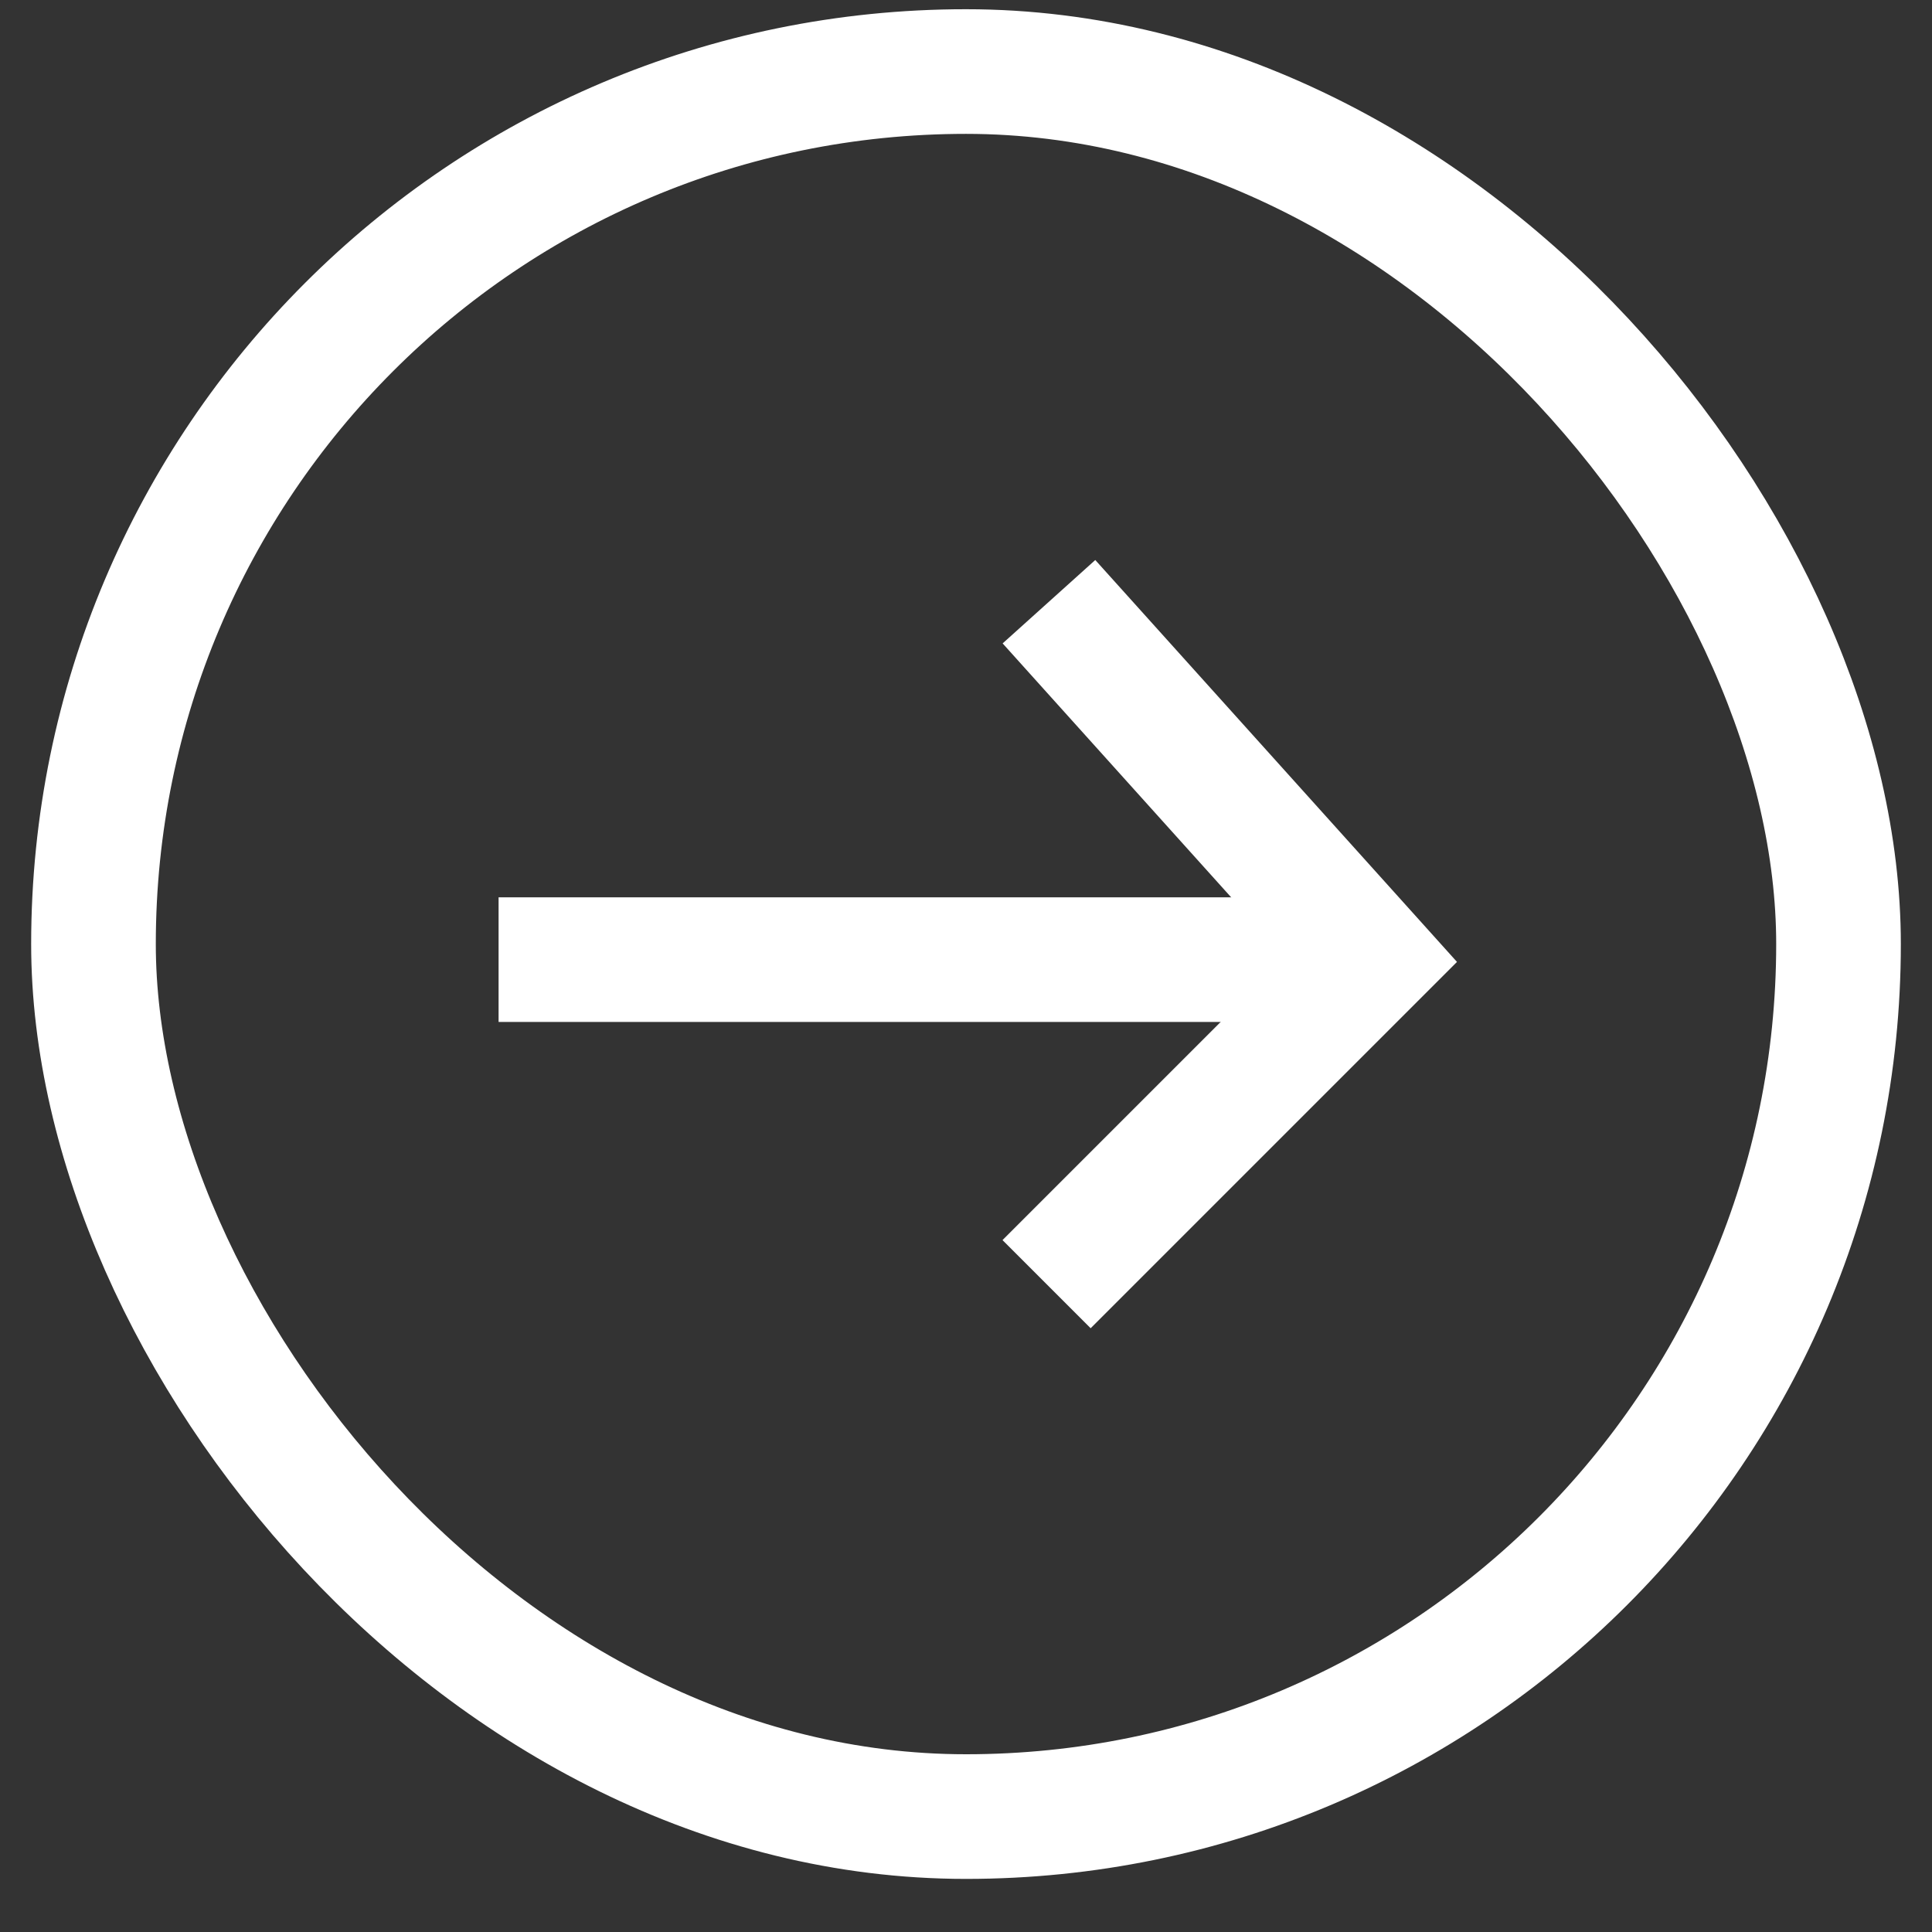
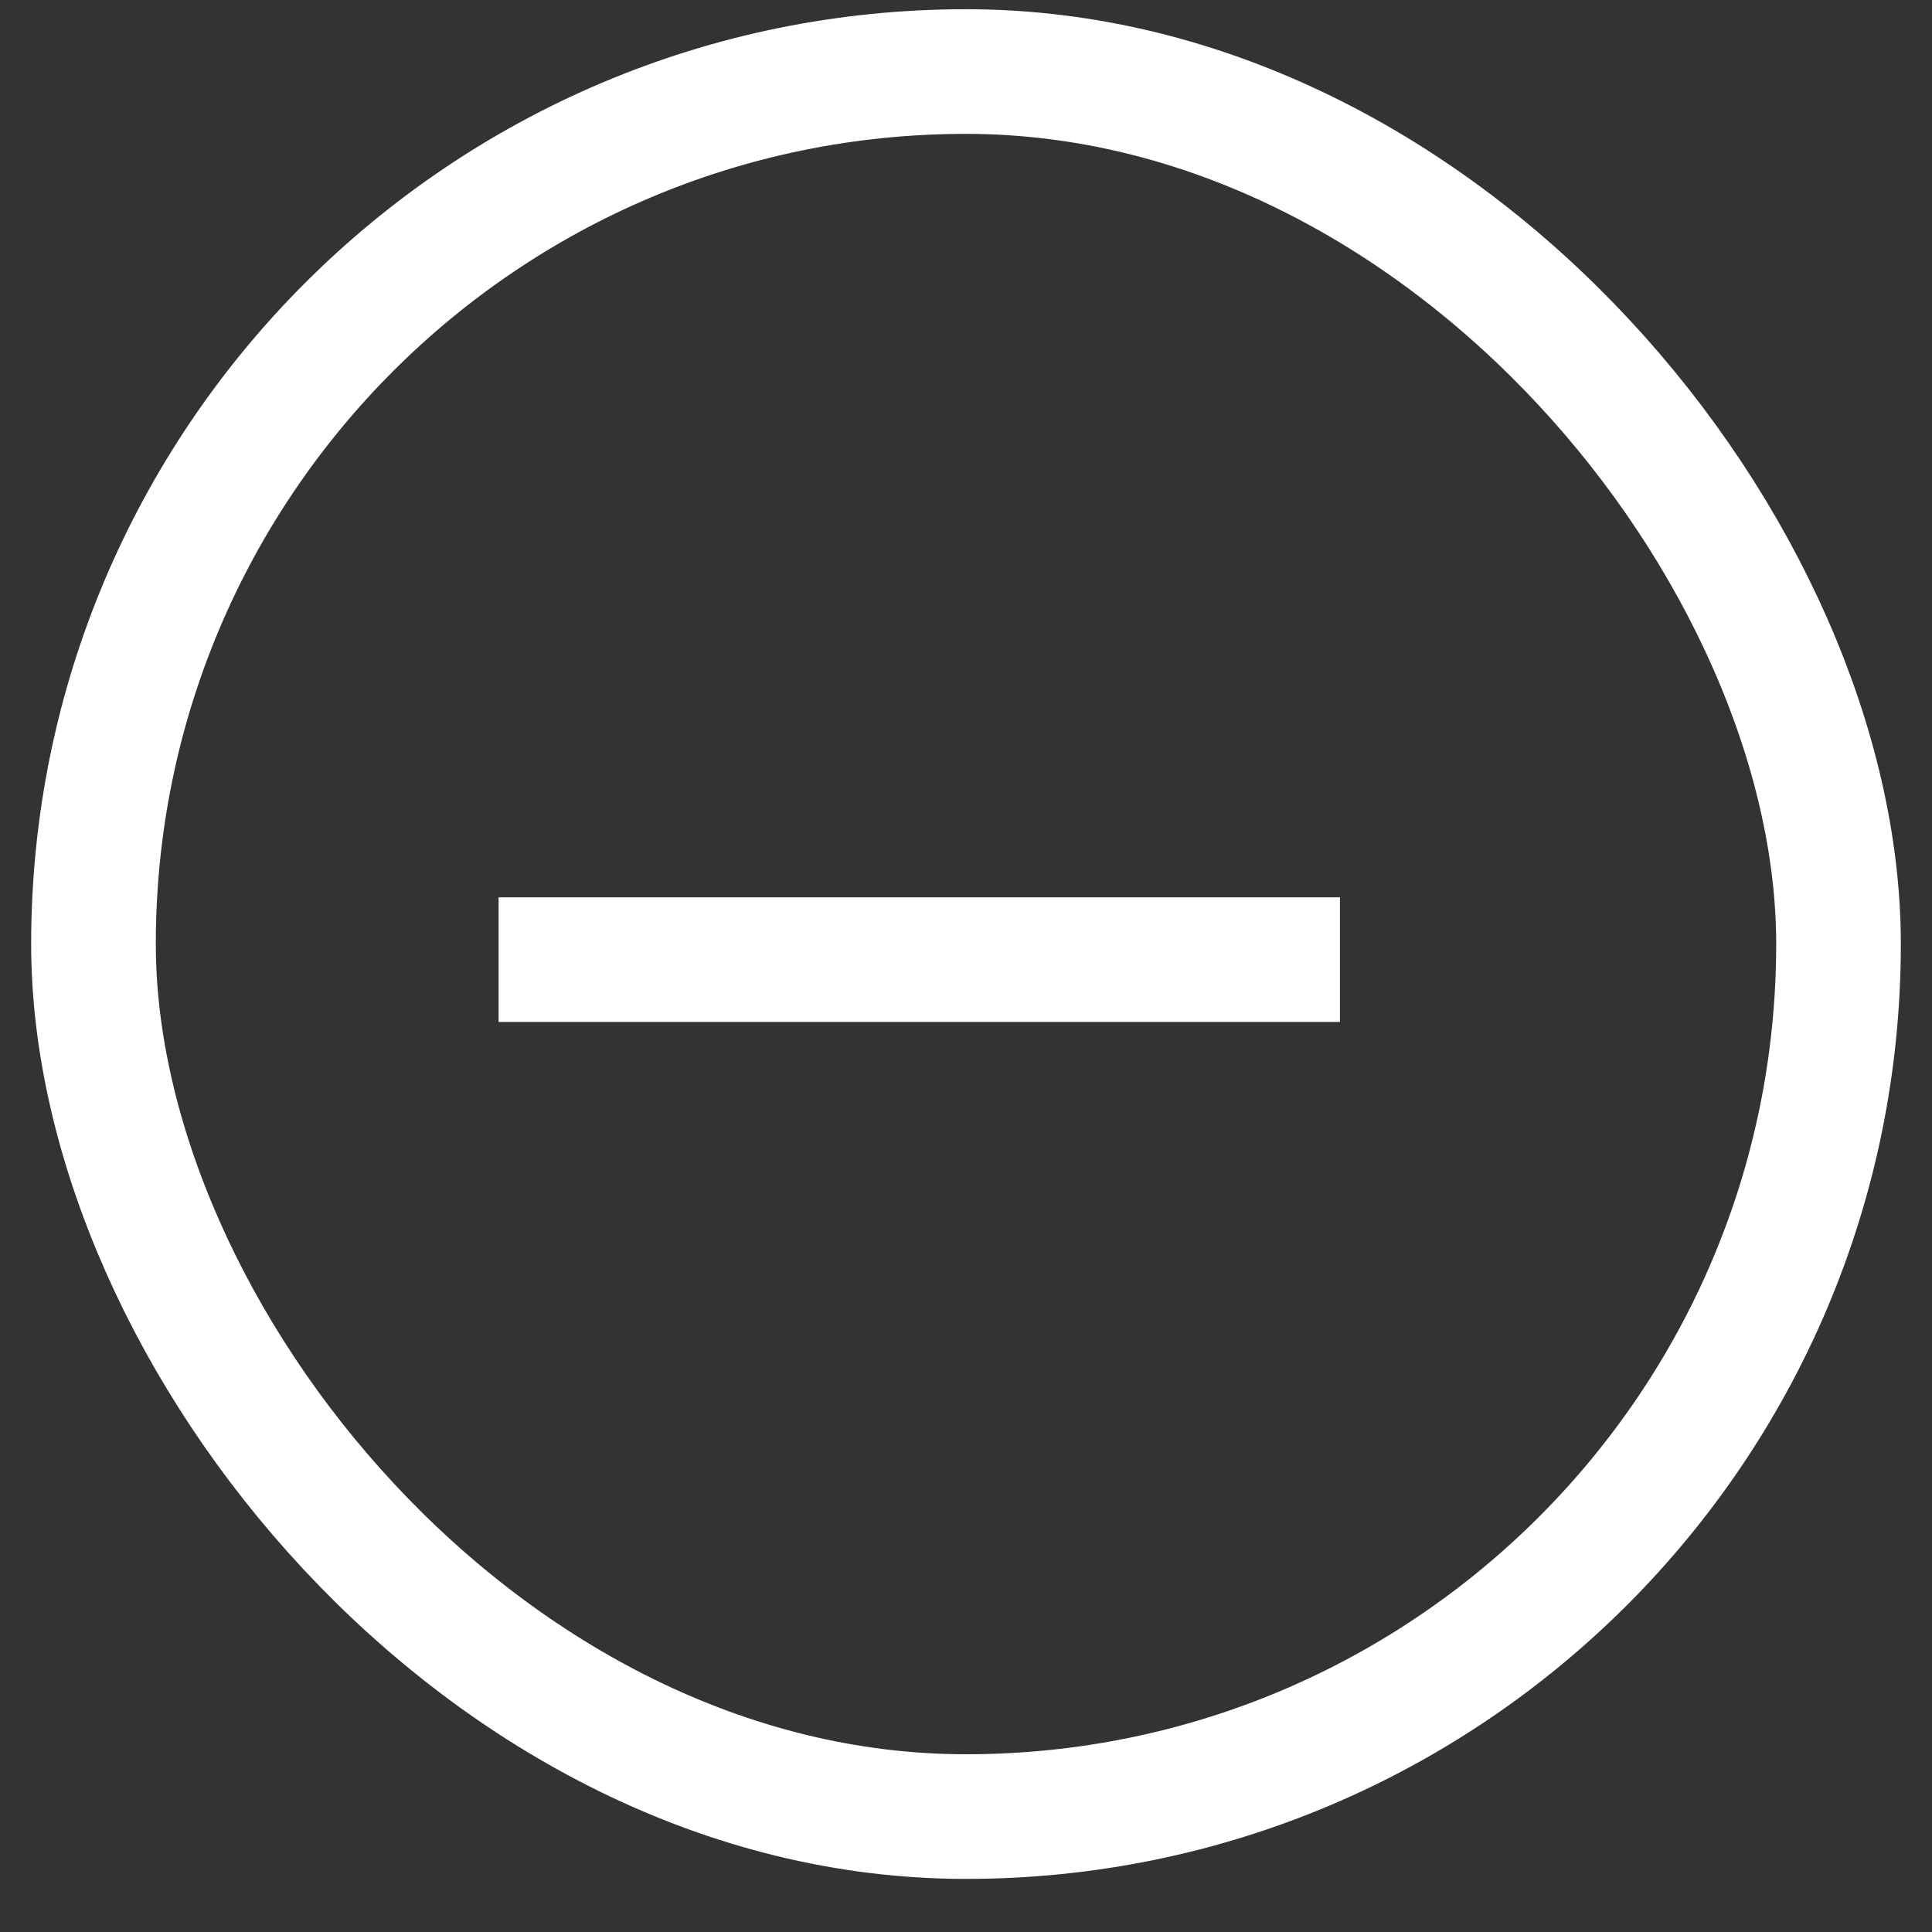
<svg xmlns="http://www.w3.org/2000/svg" width="31" height="31" viewBox="0 0 31 31" fill="none">
  <rect x="0" y="0" width="31" height="31" fill="#333333" stroke="none" />
  <rect x="29.5" y="29.148" width="28" height="28" rx="14" transform="rotate(180 29.5 29.148)" stroke="white" stroke-width="2" />
  <path d="M9 15.398C13.882 15.398 15.618 15.398 20.5 15.398" stroke="white" stroke-width="2" stroke-linecap="square" />
-   <path d="M17.5 10.398L22 15.398L17.5 19.898" stroke="white" stroke-width="2" stroke-linecap="square" />
</svg>